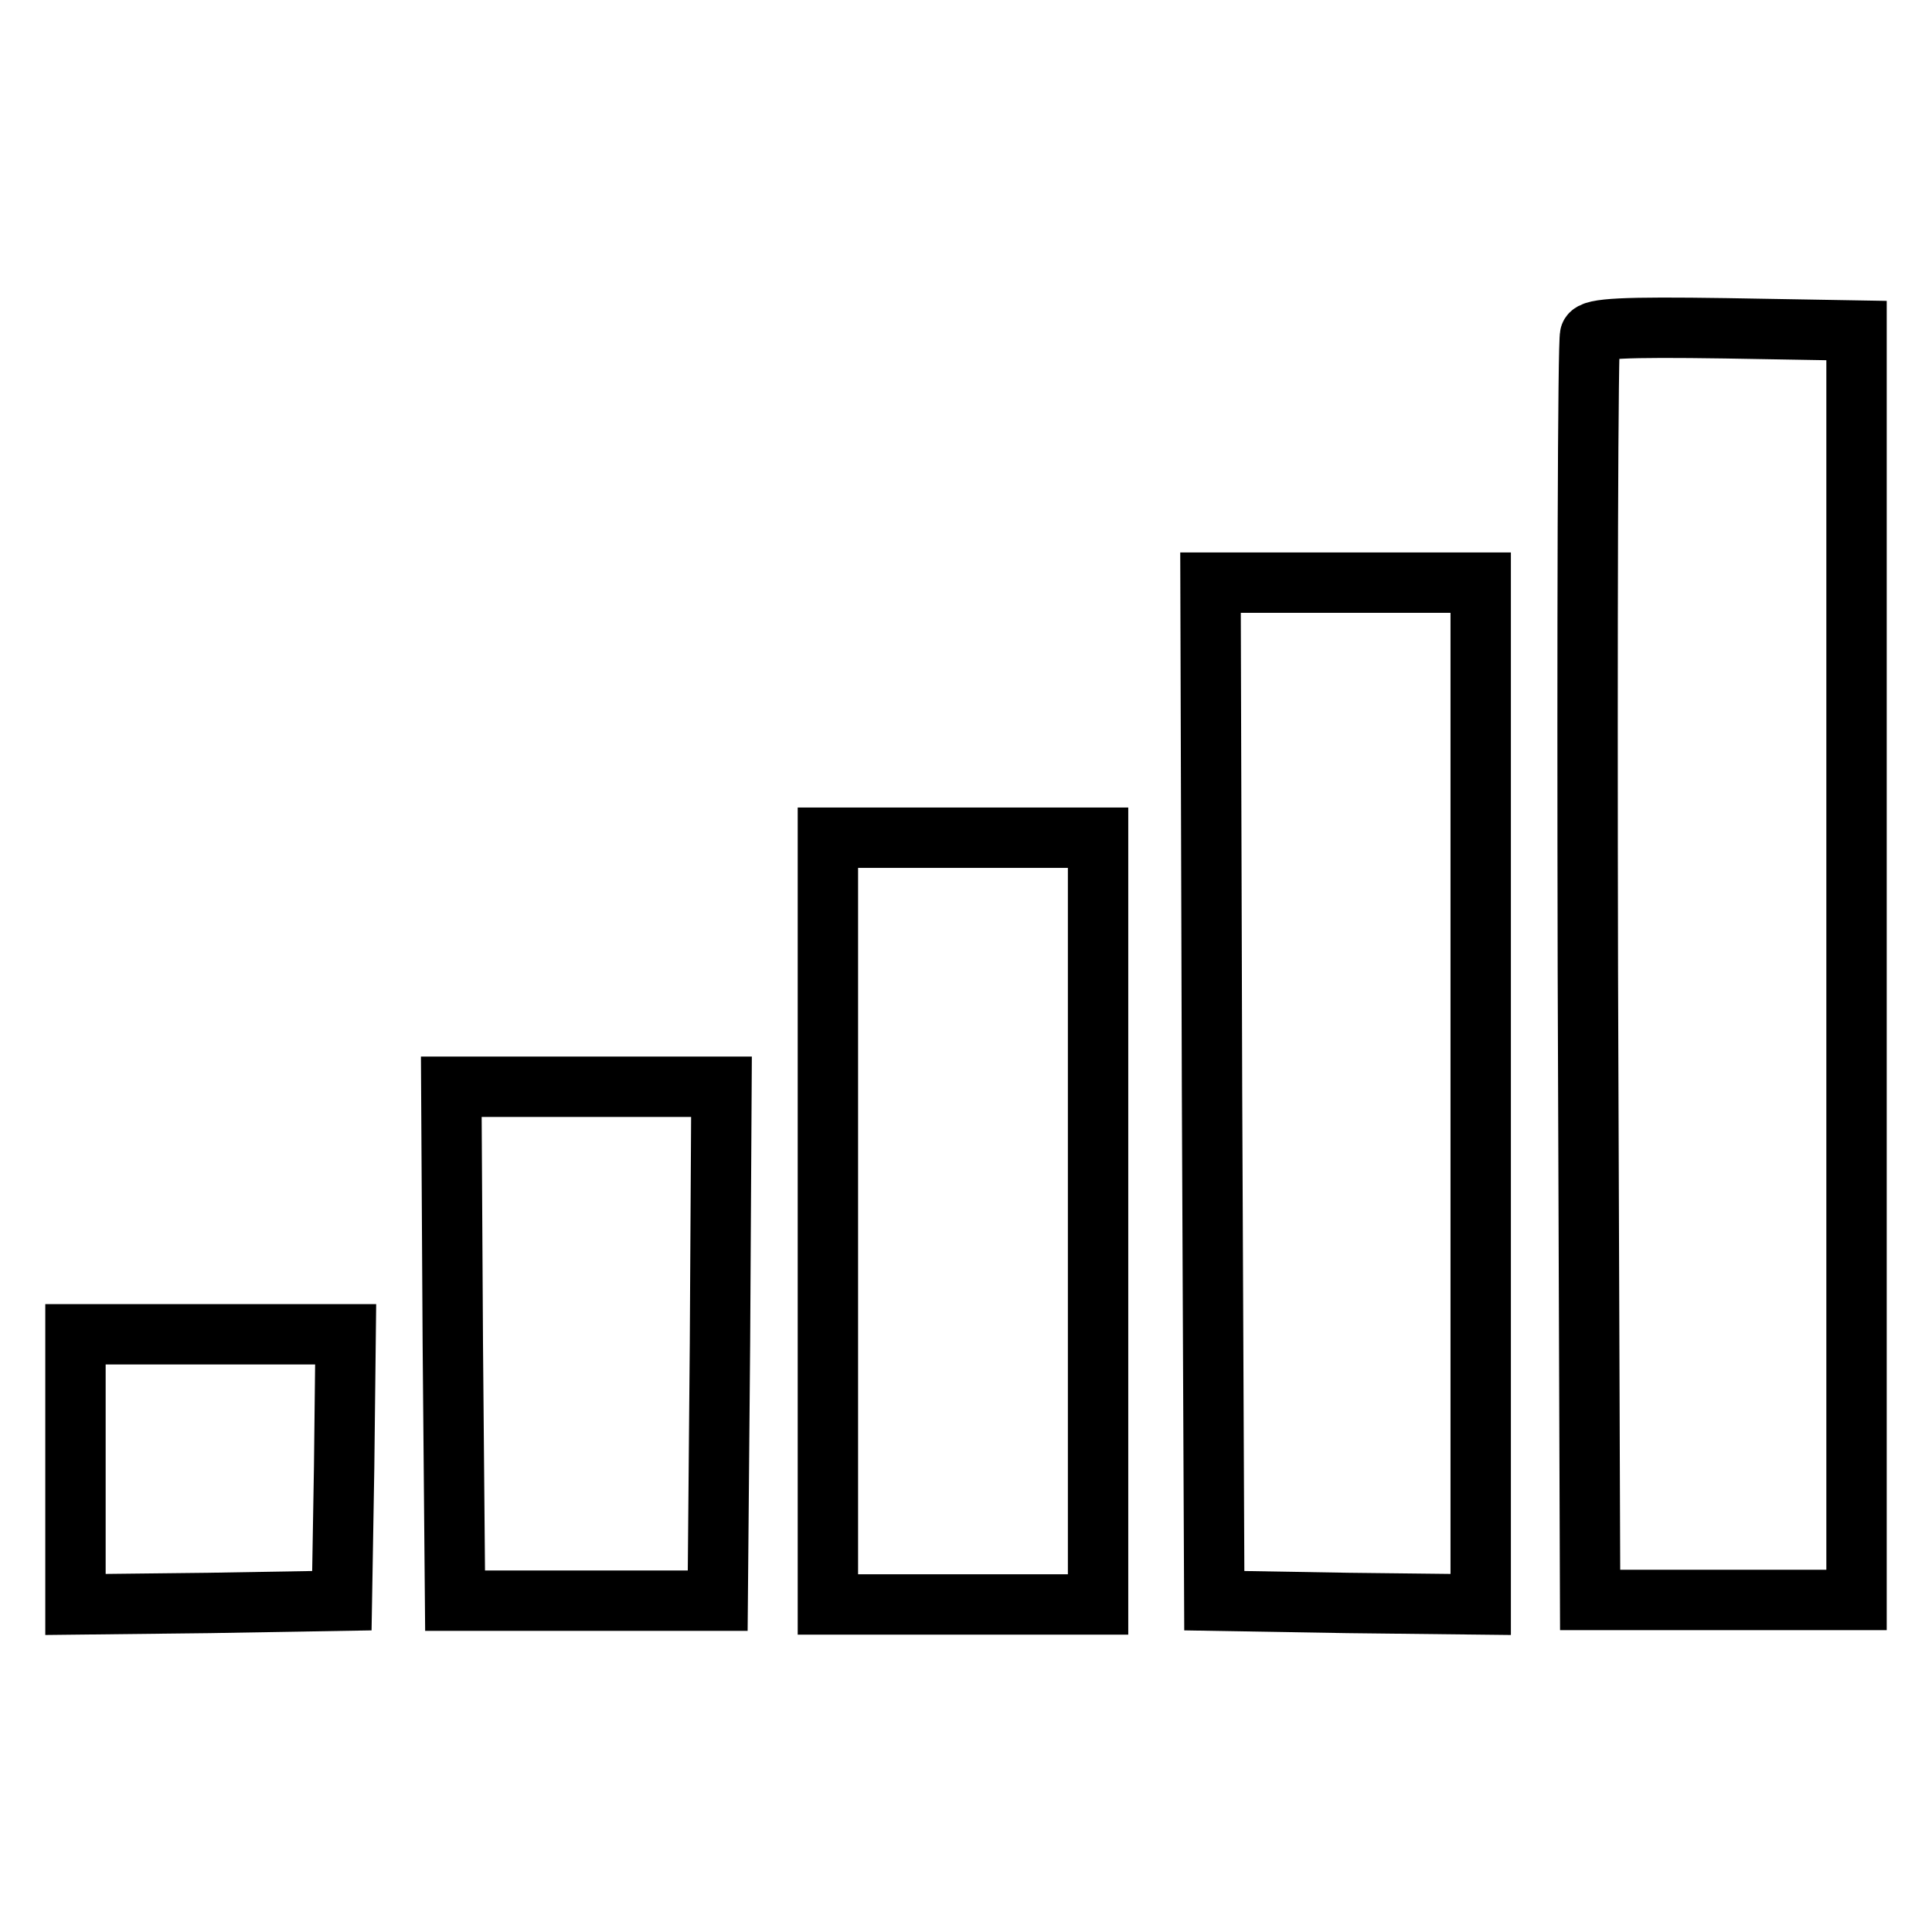
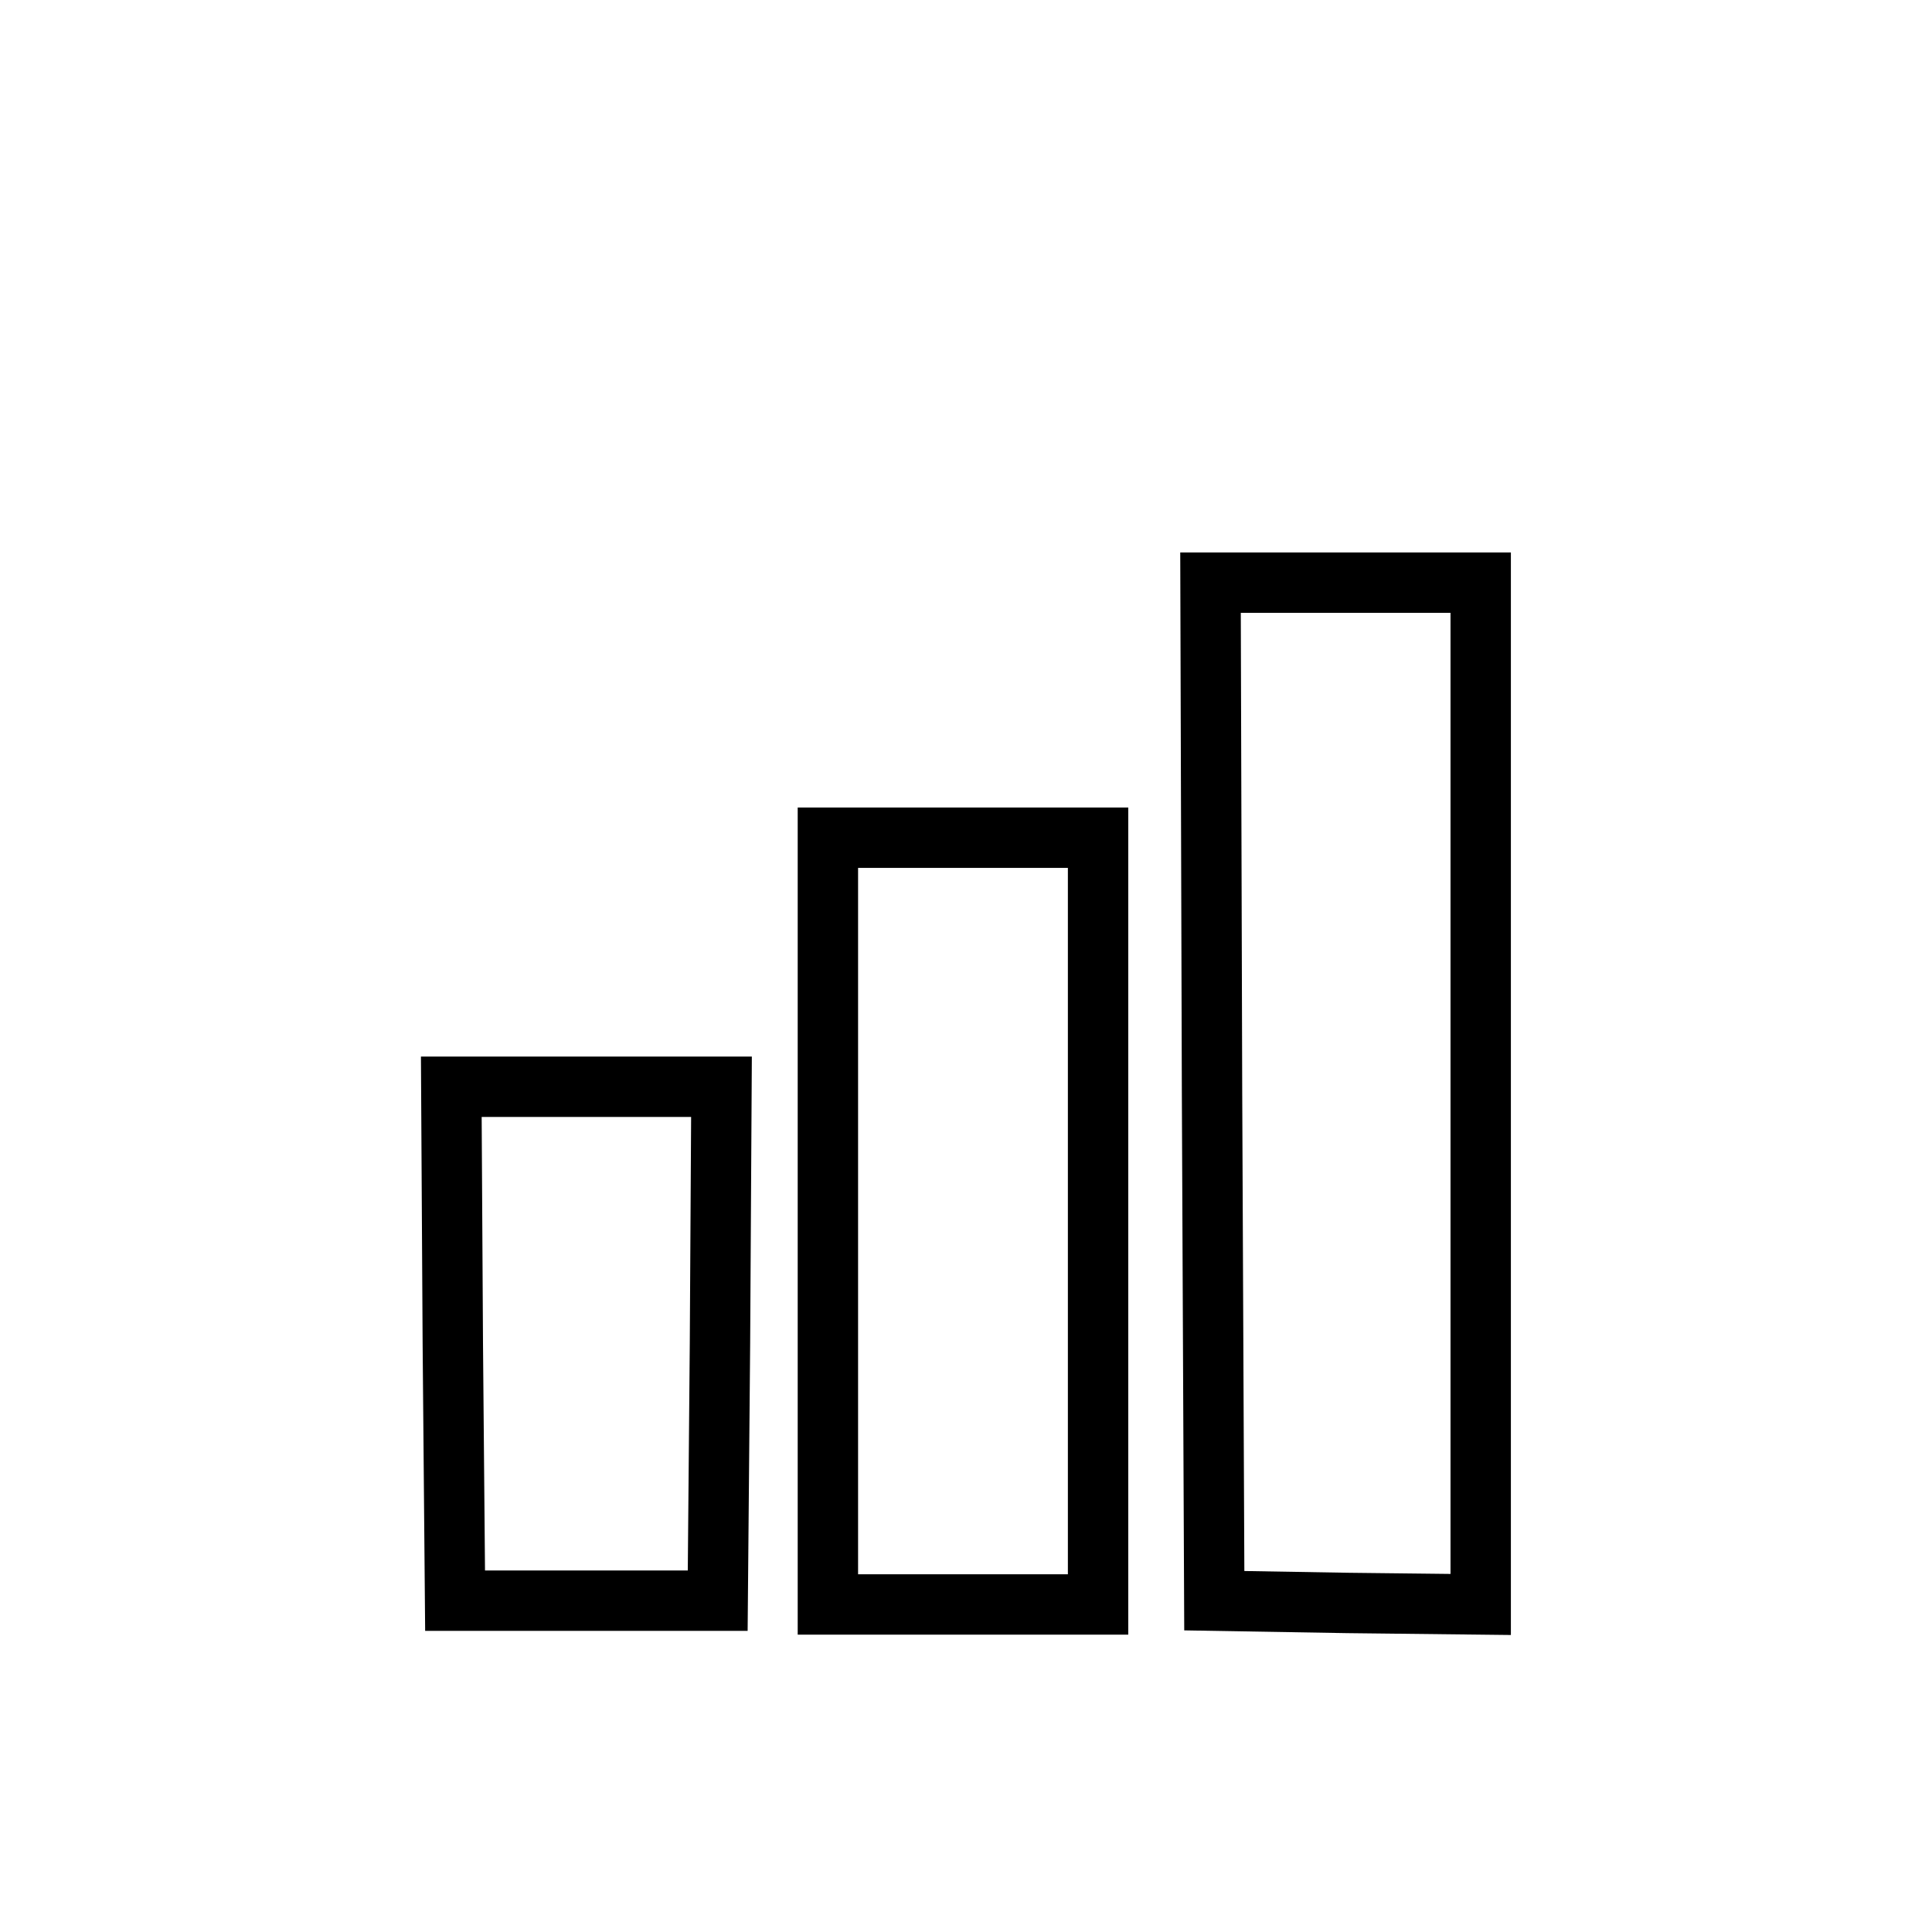
<svg xmlns="http://www.w3.org/2000/svg" version="1.1" x="0px" y="0px" viewBox="0 0 256 256" enable-background="new 0 0 256 256" xml:space="preserve">
  <g>
    <g>
-       <path stroke-width="8" fill-opacity="0" stroke="#000000" d="M210.7,44.4c-0.3,0.7-0.4,38.6-0.3,84.4l0.3,83.2h17.7H246v-84.2V43.8l-17.4-0.3  C215.2,43.3,211,43.5,210.7,44.4z" />
      <path stroke-width="8" fill-opacity="0" stroke="#000000" d="M160.6,144.6l0.3,67.5l17.7,0.3l17.6,0.2v-67.7V77.2h-17.9h-17.9L160.6,144.6z" />
      <path stroke-width="8" fill-opacity="0" stroke="#000000" d="M109.7,161.8v50.8h17.9h17.9v-50.8V111h-17.9h-17.9V161.8z" />
      <path stroke-width="8" fill-opacity="0" stroke="#000000" d="M60,178l0.3,34.1h17.4h17.4l0.3-34.1l0.2-34H77.7H59.8L60,178z" />
-       <path stroke-width="8" fill-opacity="0" stroke="#000000" d="M10,194.7v17.9l17.7-0.2l17.6-0.3l0.3-17.7l0.2-17.6H27.9H10V194.7z" />
    </g>
  </g>
</svg>